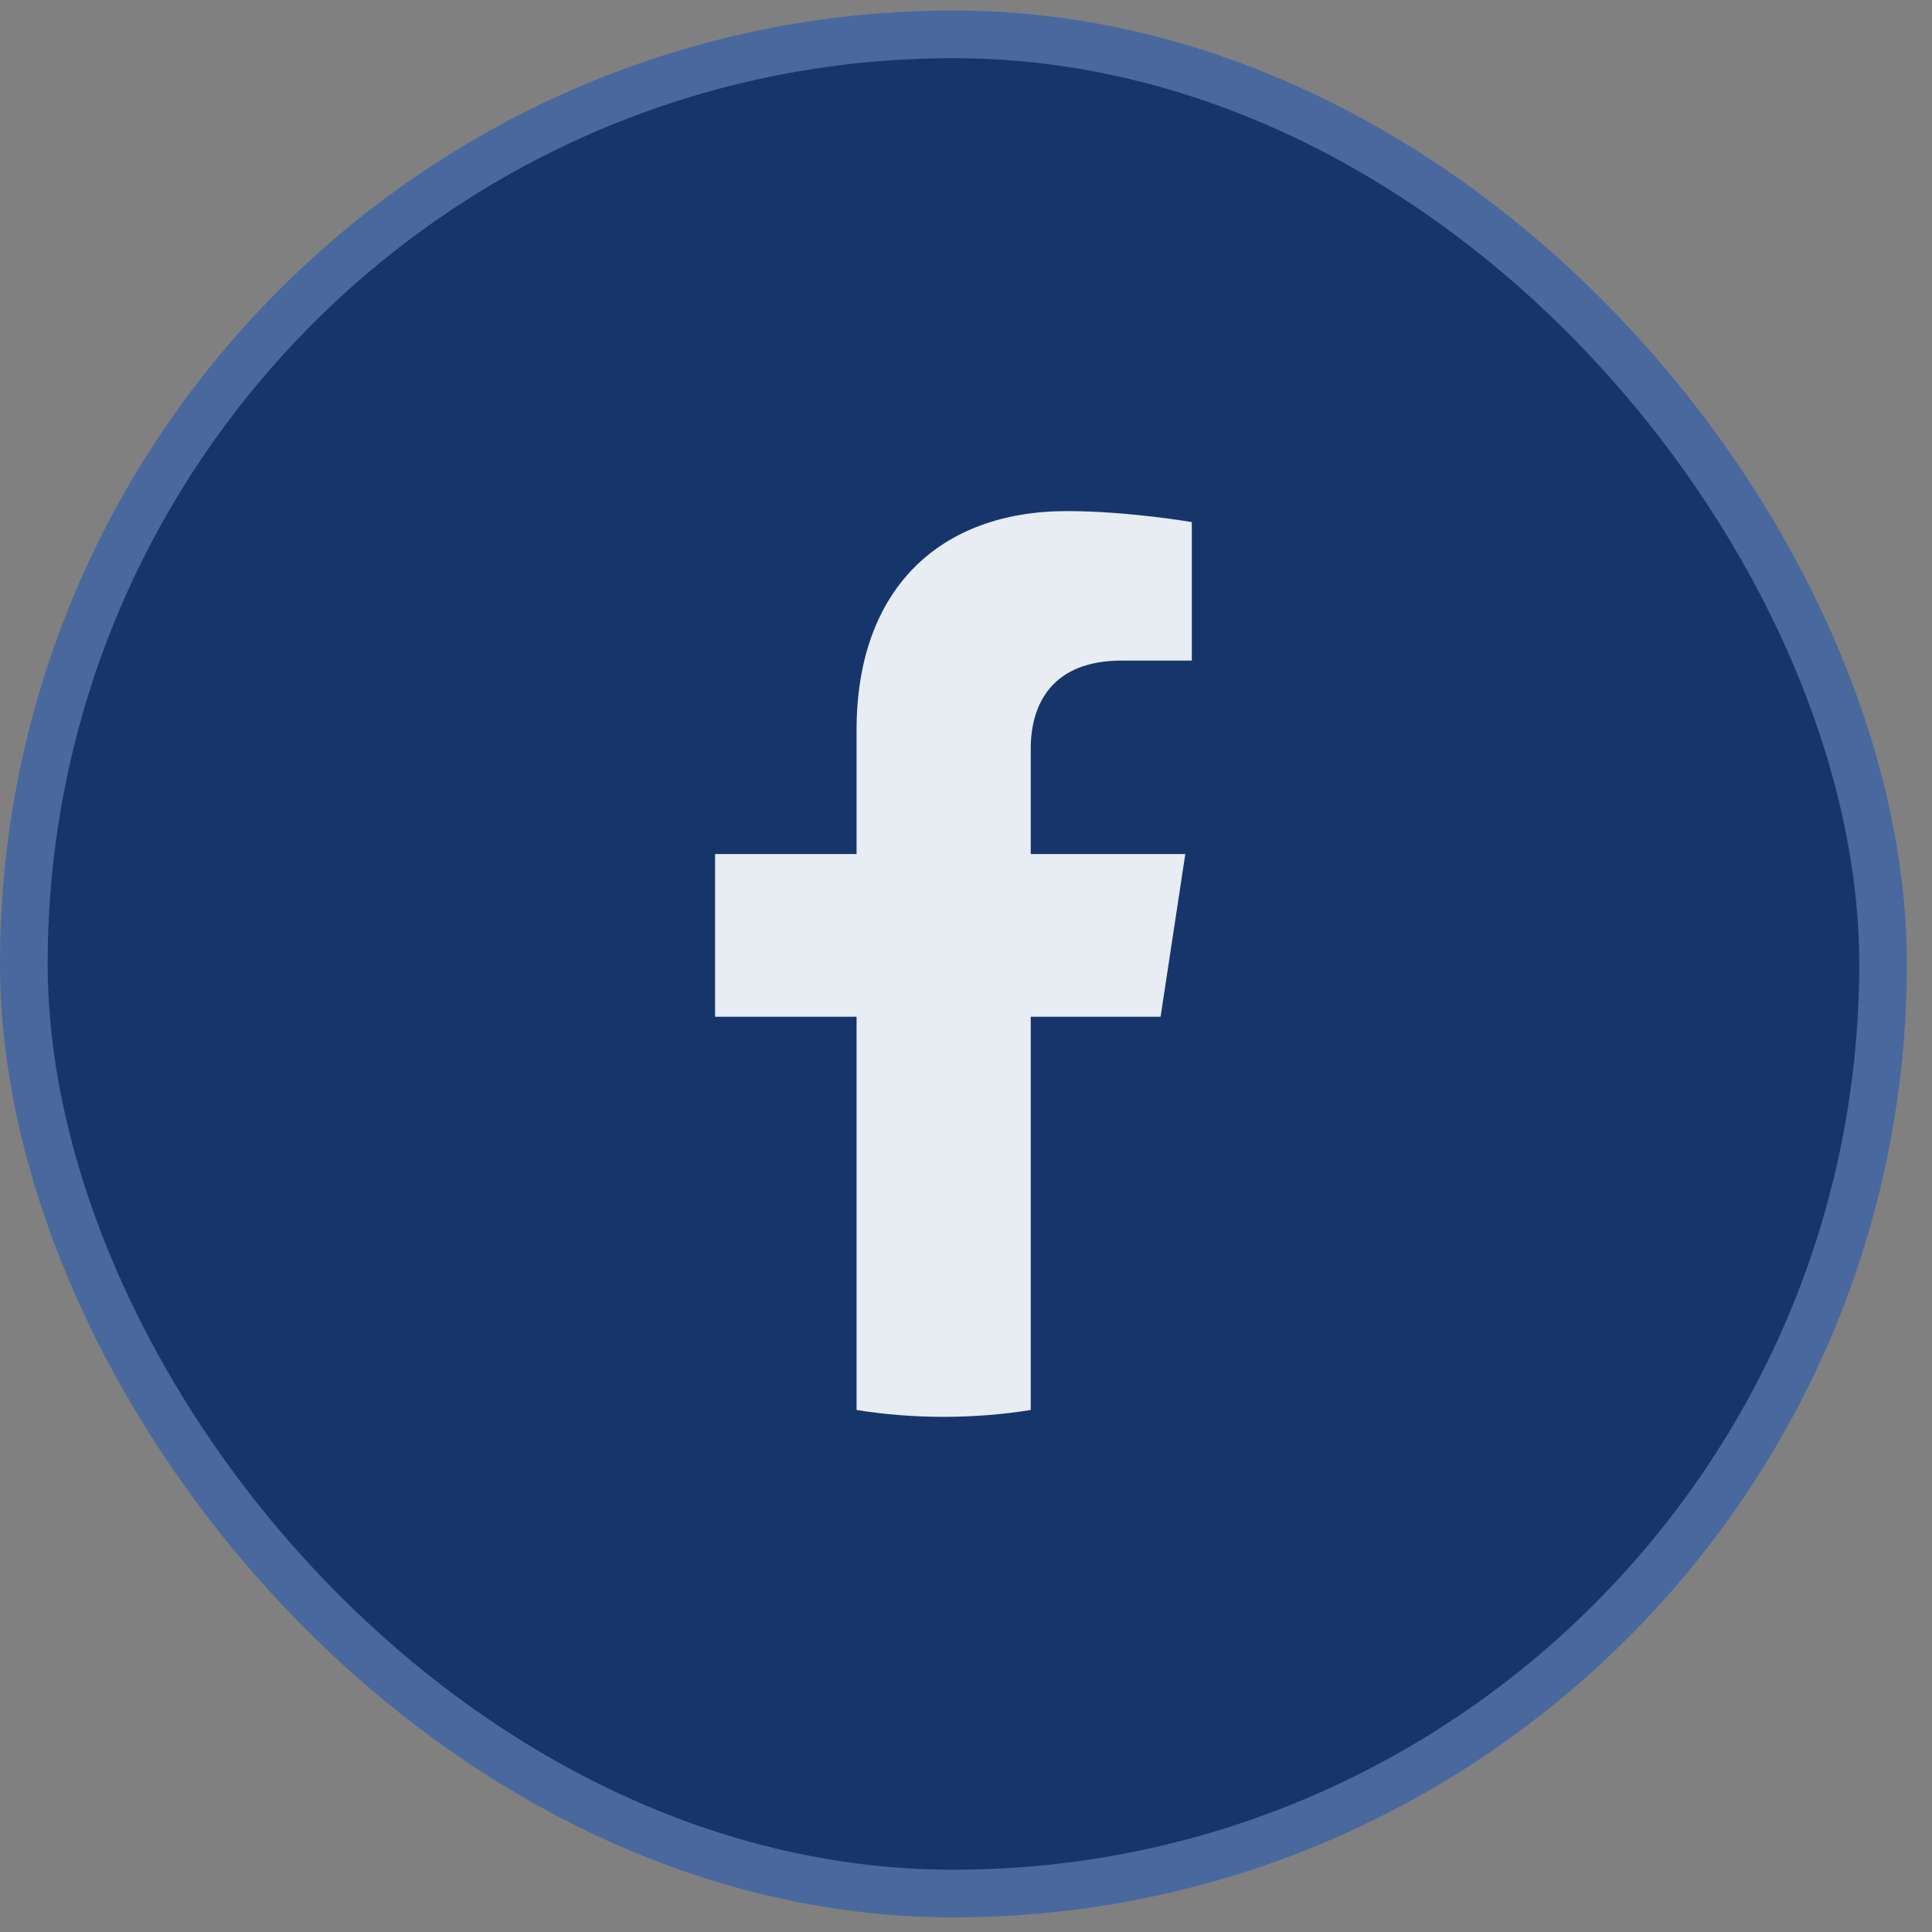
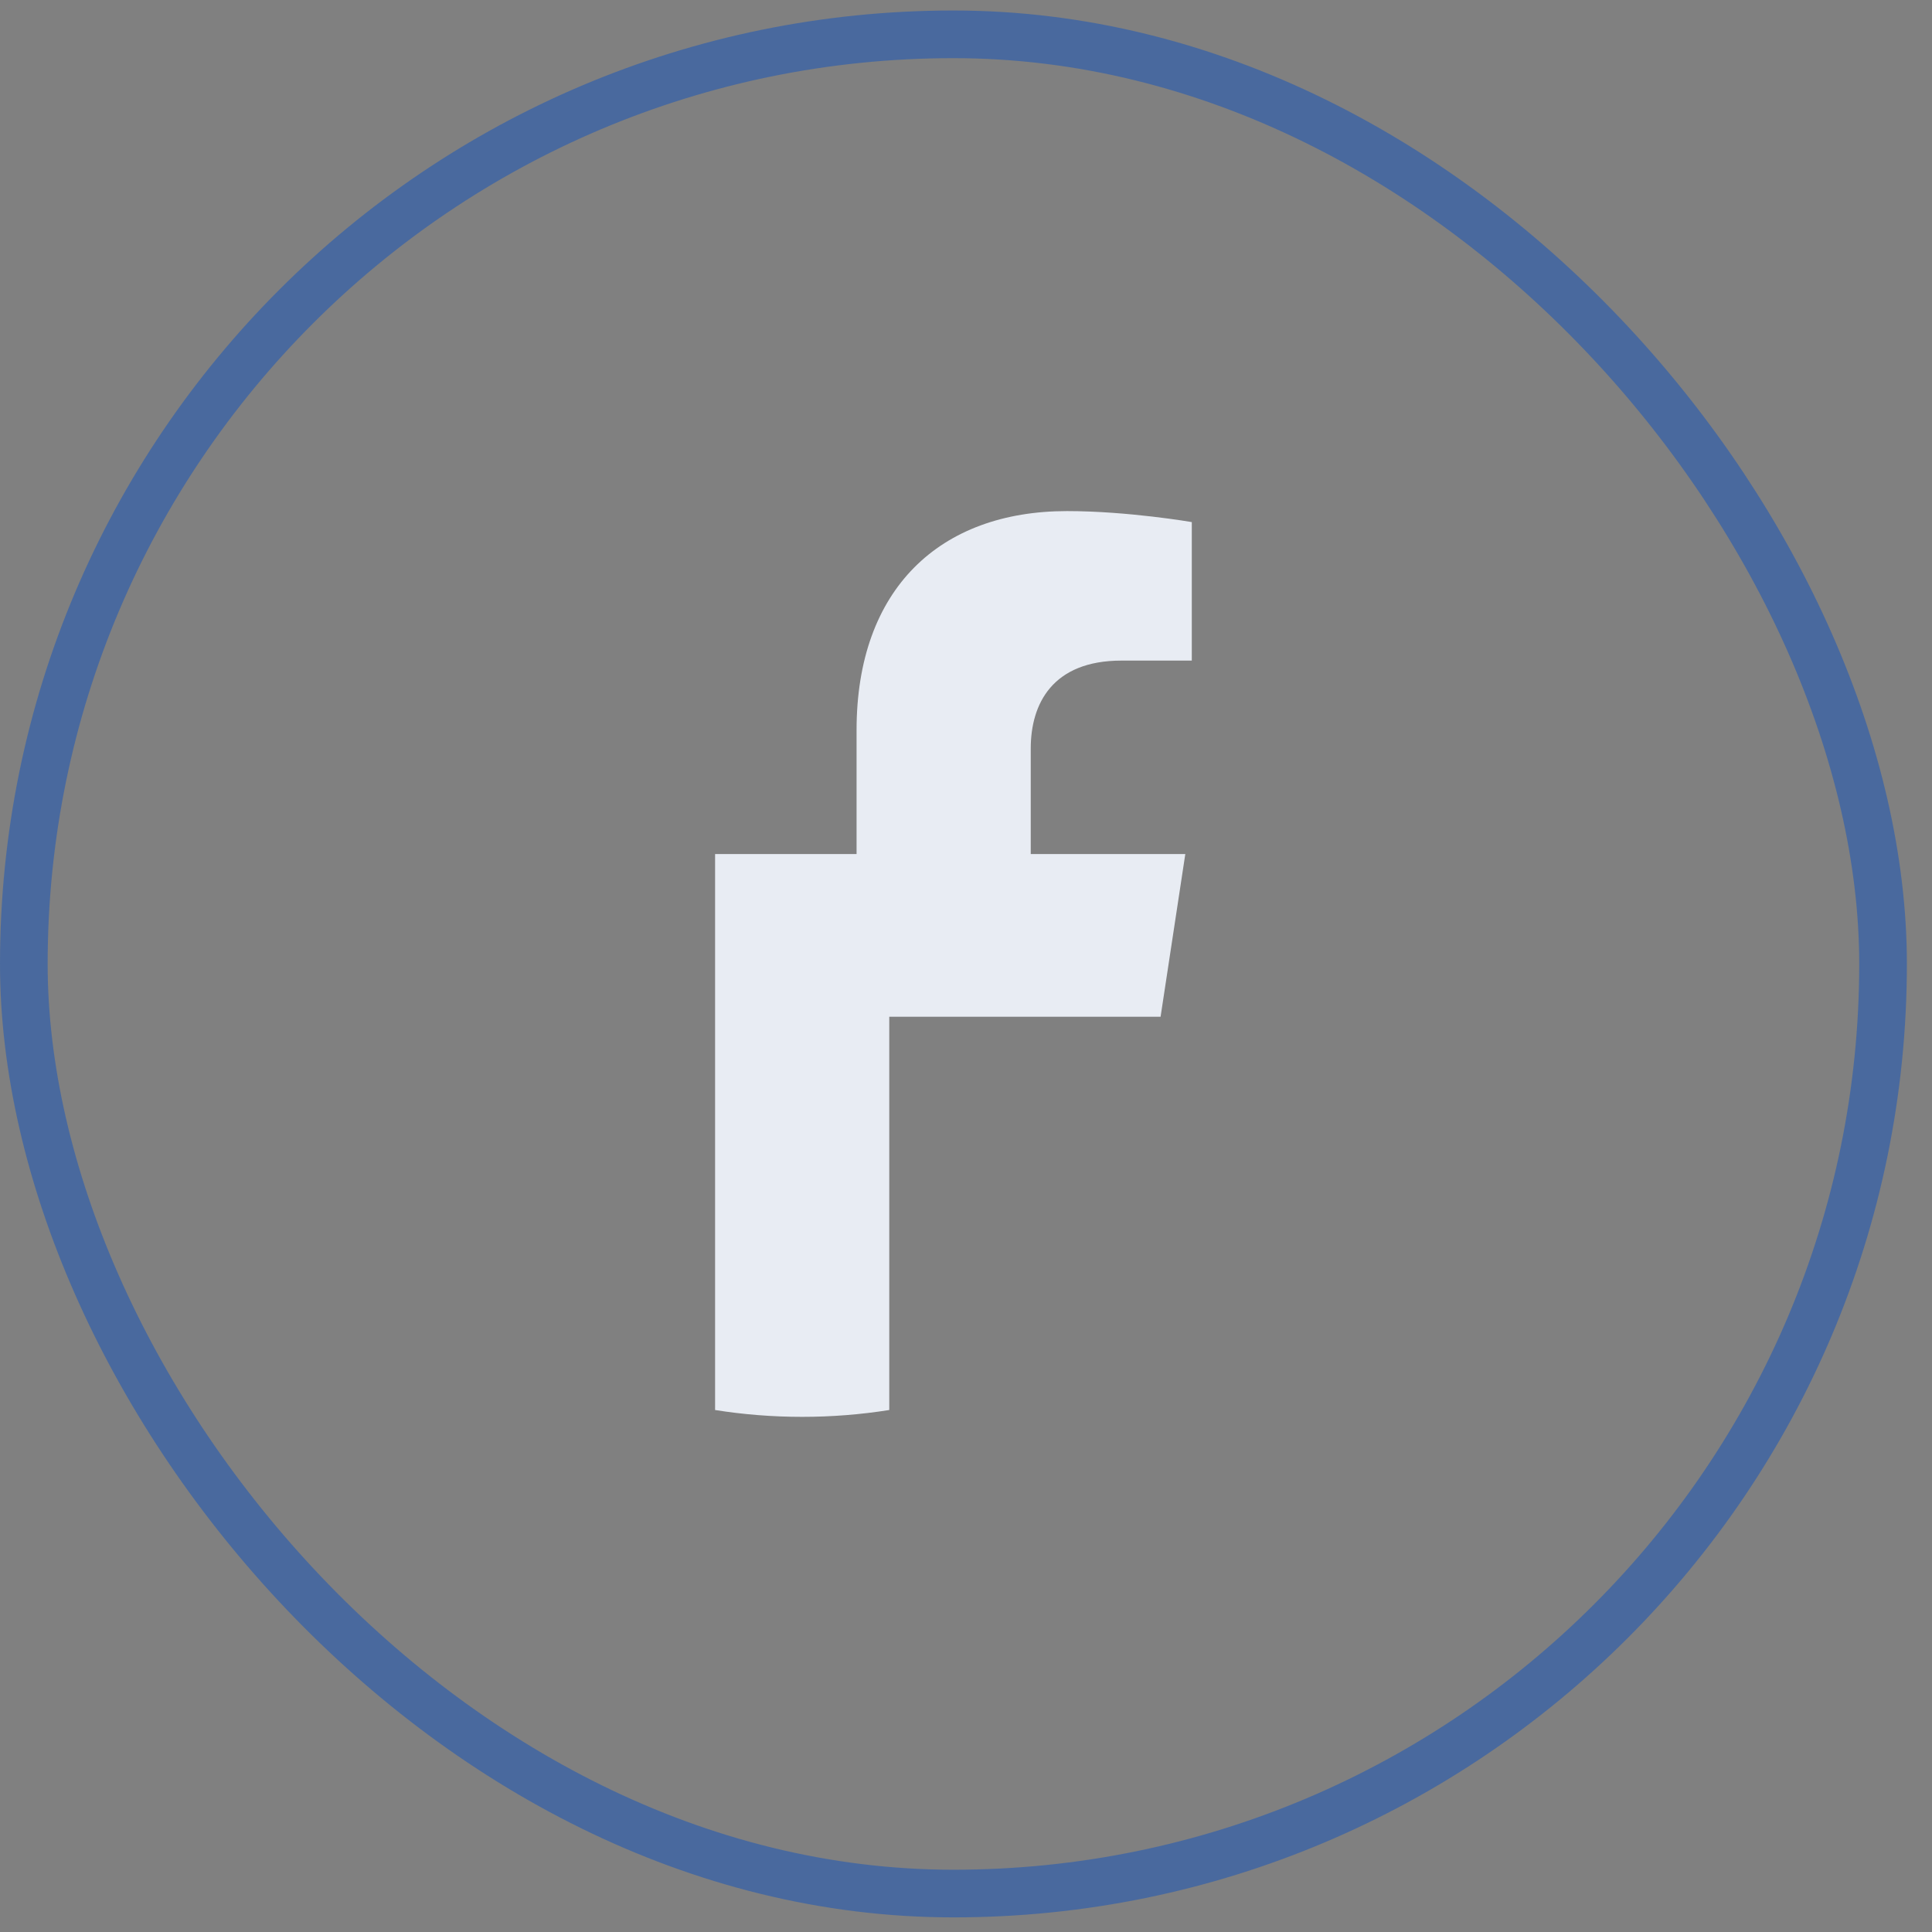
<svg xmlns="http://www.w3.org/2000/svg" fill="none" height="39" viewBox="0 0 39 39" width="39">
  <rect x="0" y="0" width="39" height="39" fill="#808080" stroke="none" />
-   <rect fill="#16366b" height="37.531" rx="18.765" width="37.531" x=".481" y=".693" />
  <rect height="37.531" rx="18.765" stroke="#49699e" stroke-width=".962" width="37.531" x=".481" y=".693" />
-   <path d="m23.428 20.524.499-3.284h-3.12v-2.13c0-.899.435-1.775 1.832-1.775h1.419v-2.796s-1.288-.222-2.518-.222c-2.571 0-4.249 1.573-4.249 4.42v2.503h-2.856v3.284h2.856v7.939c.573.091 1.16.138 1.758.138.598 0 1.184-.047 1.758-.138v-7.939z" fill="#e8ecf3" />
+   <path d="m23.428 20.524.499-3.284h-3.12v-2.13c0-.899.435-1.775 1.832-1.775h1.419v-2.796s-1.288-.222-2.518-.222c-2.571 0-4.249 1.573-4.249 4.42v2.503h-2.856v3.284v7.939c.573.091 1.16.138 1.758.138.598 0 1.184-.047 1.758-.138v-7.939z" fill="#e8ecf3" />
</svg>